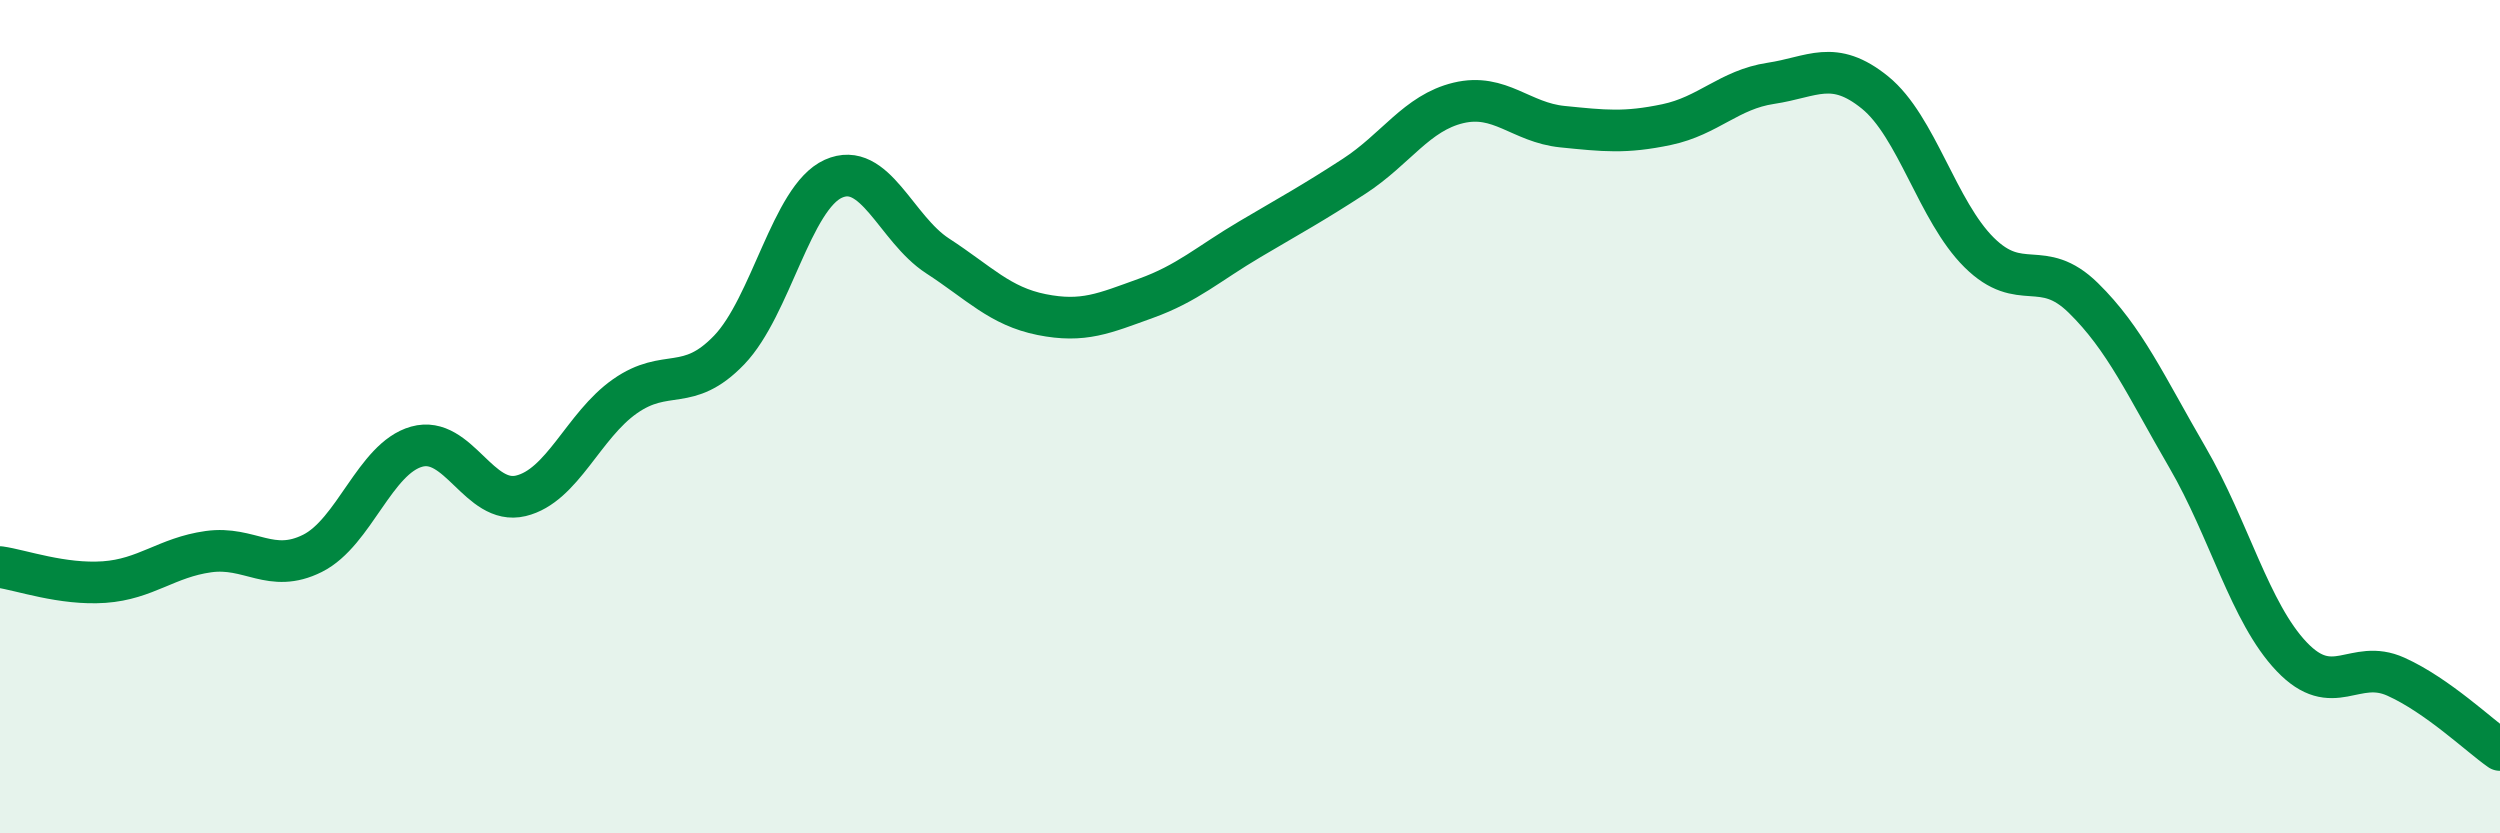
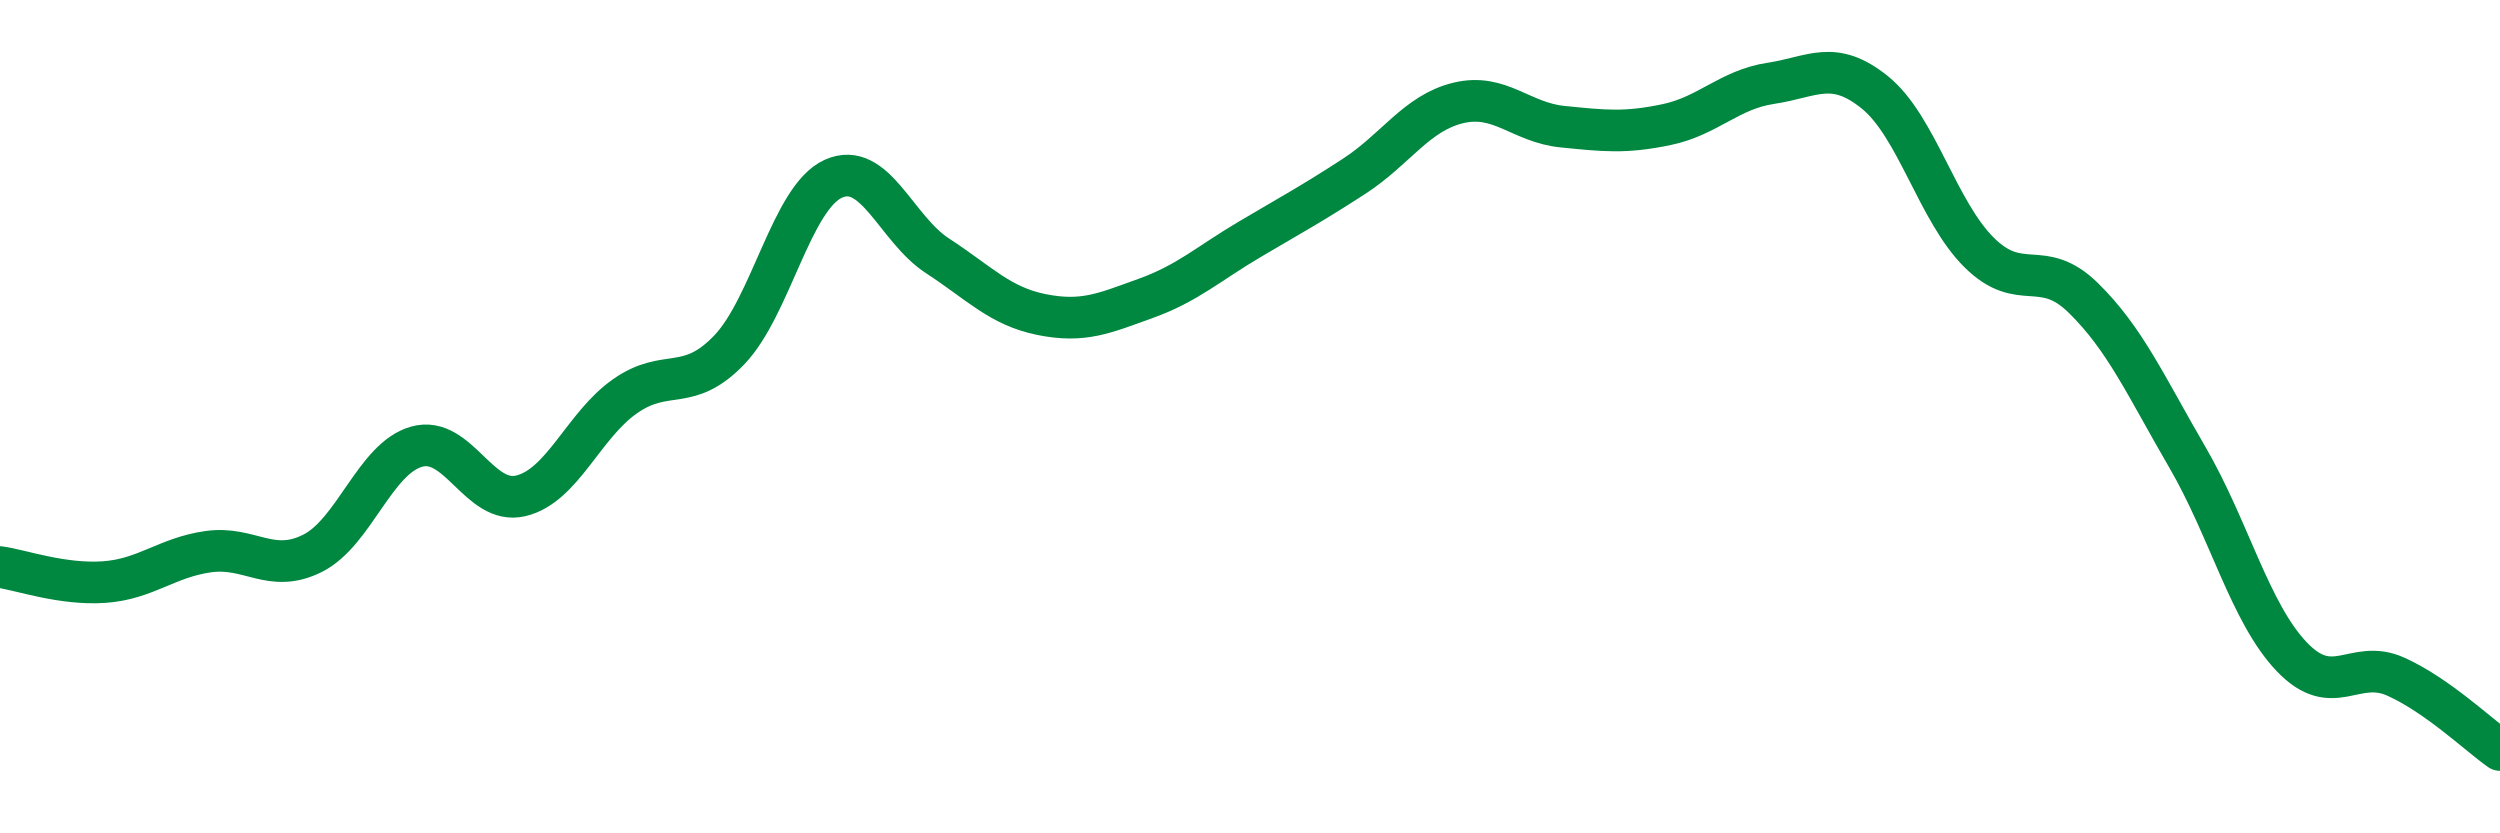
<svg xmlns="http://www.w3.org/2000/svg" width="60" height="20" viewBox="0 0 60 20">
-   <path d="M 0,13.61 C 0.5,13.68 1.5,14.04 2.5,13.97 C 3.5,13.9 4,13.38 5,13.24 C 6,13.1 6.5,13.78 7.5,13.28 C 8.5,12.78 9,11 10,10.72 C 11,10.44 11.5,12.14 12.5,11.9 C 13.5,11.66 14,10.21 15,9.51 C 16,8.81 16.5,9.44 17.5,8.4 C 18.5,7.36 19,4.74 20,4.29 C 21,3.84 21.5,5.49 22.5,6.14 C 23.5,6.79 24,7.35 25,7.55 C 26,7.75 26.5,7.52 27.5,7.16 C 28.5,6.8 29,6.33 30,5.74 C 31,5.15 31.5,4.88 32.5,4.23 C 33.5,3.58 34,2.71 35,2.47 C 36,2.23 36.5,2.94 37.5,3.04 C 38.5,3.14 39,3.2 40,2.99 C 41,2.78 41.5,2.15 42.5,2 C 43.5,1.85 44,1.41 45,2.22 C 46,3.03 46.5,5.07 47.5,6.06 C 48.5,7.05 49,6.17 50,7.15 C 51,8.13 51.5,9.26 52.5,10.98 C 53.5,12.7 54,14.71 55,15.76 C 56,16.81 56.5,15.79 57.5,16.24 C 58.5,16.69 59.5,17.65 60,18L60 20L0 20Z" fill="#008740" opacity="0.1" stroke-linecap="round" stroke-linejoin="round" />
  <path d="M 0,13.61 C 0.5,13.68 1.5,14.04 2.5,13.97 C 3.5,13.9 4,13.38 5,13.24 C 6,13.1 6.5,13.78 7.5,13.28 C 8.5,12.78 9,11 10,10.72 C 11,10.44 11.5,12.14 12.5,11.9 C 13.5,11.66 14,10.21 15,9.51 C 16,8.81 16.5,9.44 17.5,8.4 C 18.5,7.36 19,4.74 20,4.29 C 21,3.84 21.5,5.49 22.5,6.14 C 23.5,6.79 24,7.35 25,7.55 C 26,7.75 26.5,7.52 27.5,7.16 C 28.5,6.8 29,6.33 30,5.74 C 31,5.15 31.5,4.88 32.5,4.23 C 33.5,3.58 34,2.71 35,2.47 C 36,2.23 36.5,2.94 37.5,3.04 C 38.5,3.14 39,3.2 40,2.99 C 41,2.78 41.5,2.15 42.5,2 C 43.5,1.85 44,1.41 45,2.22 C 46,3.03 46.5,5.07 47.5,6.06 C 48.5,7.05 49,6.17 50,7.15 C 51,8.13 51.5,9.26 52.5,10.98 C 53.5,12.7 54,14.71 55,15.76 C 56,16.81 56.5,15.79 57.5,16.24 C 58.5,16.69 59.5,17.65 60,18" stroke="#008740" stroke-width="1" fill="none" stroke-linecap="round" stroke-linejoin="round" />
</svg>